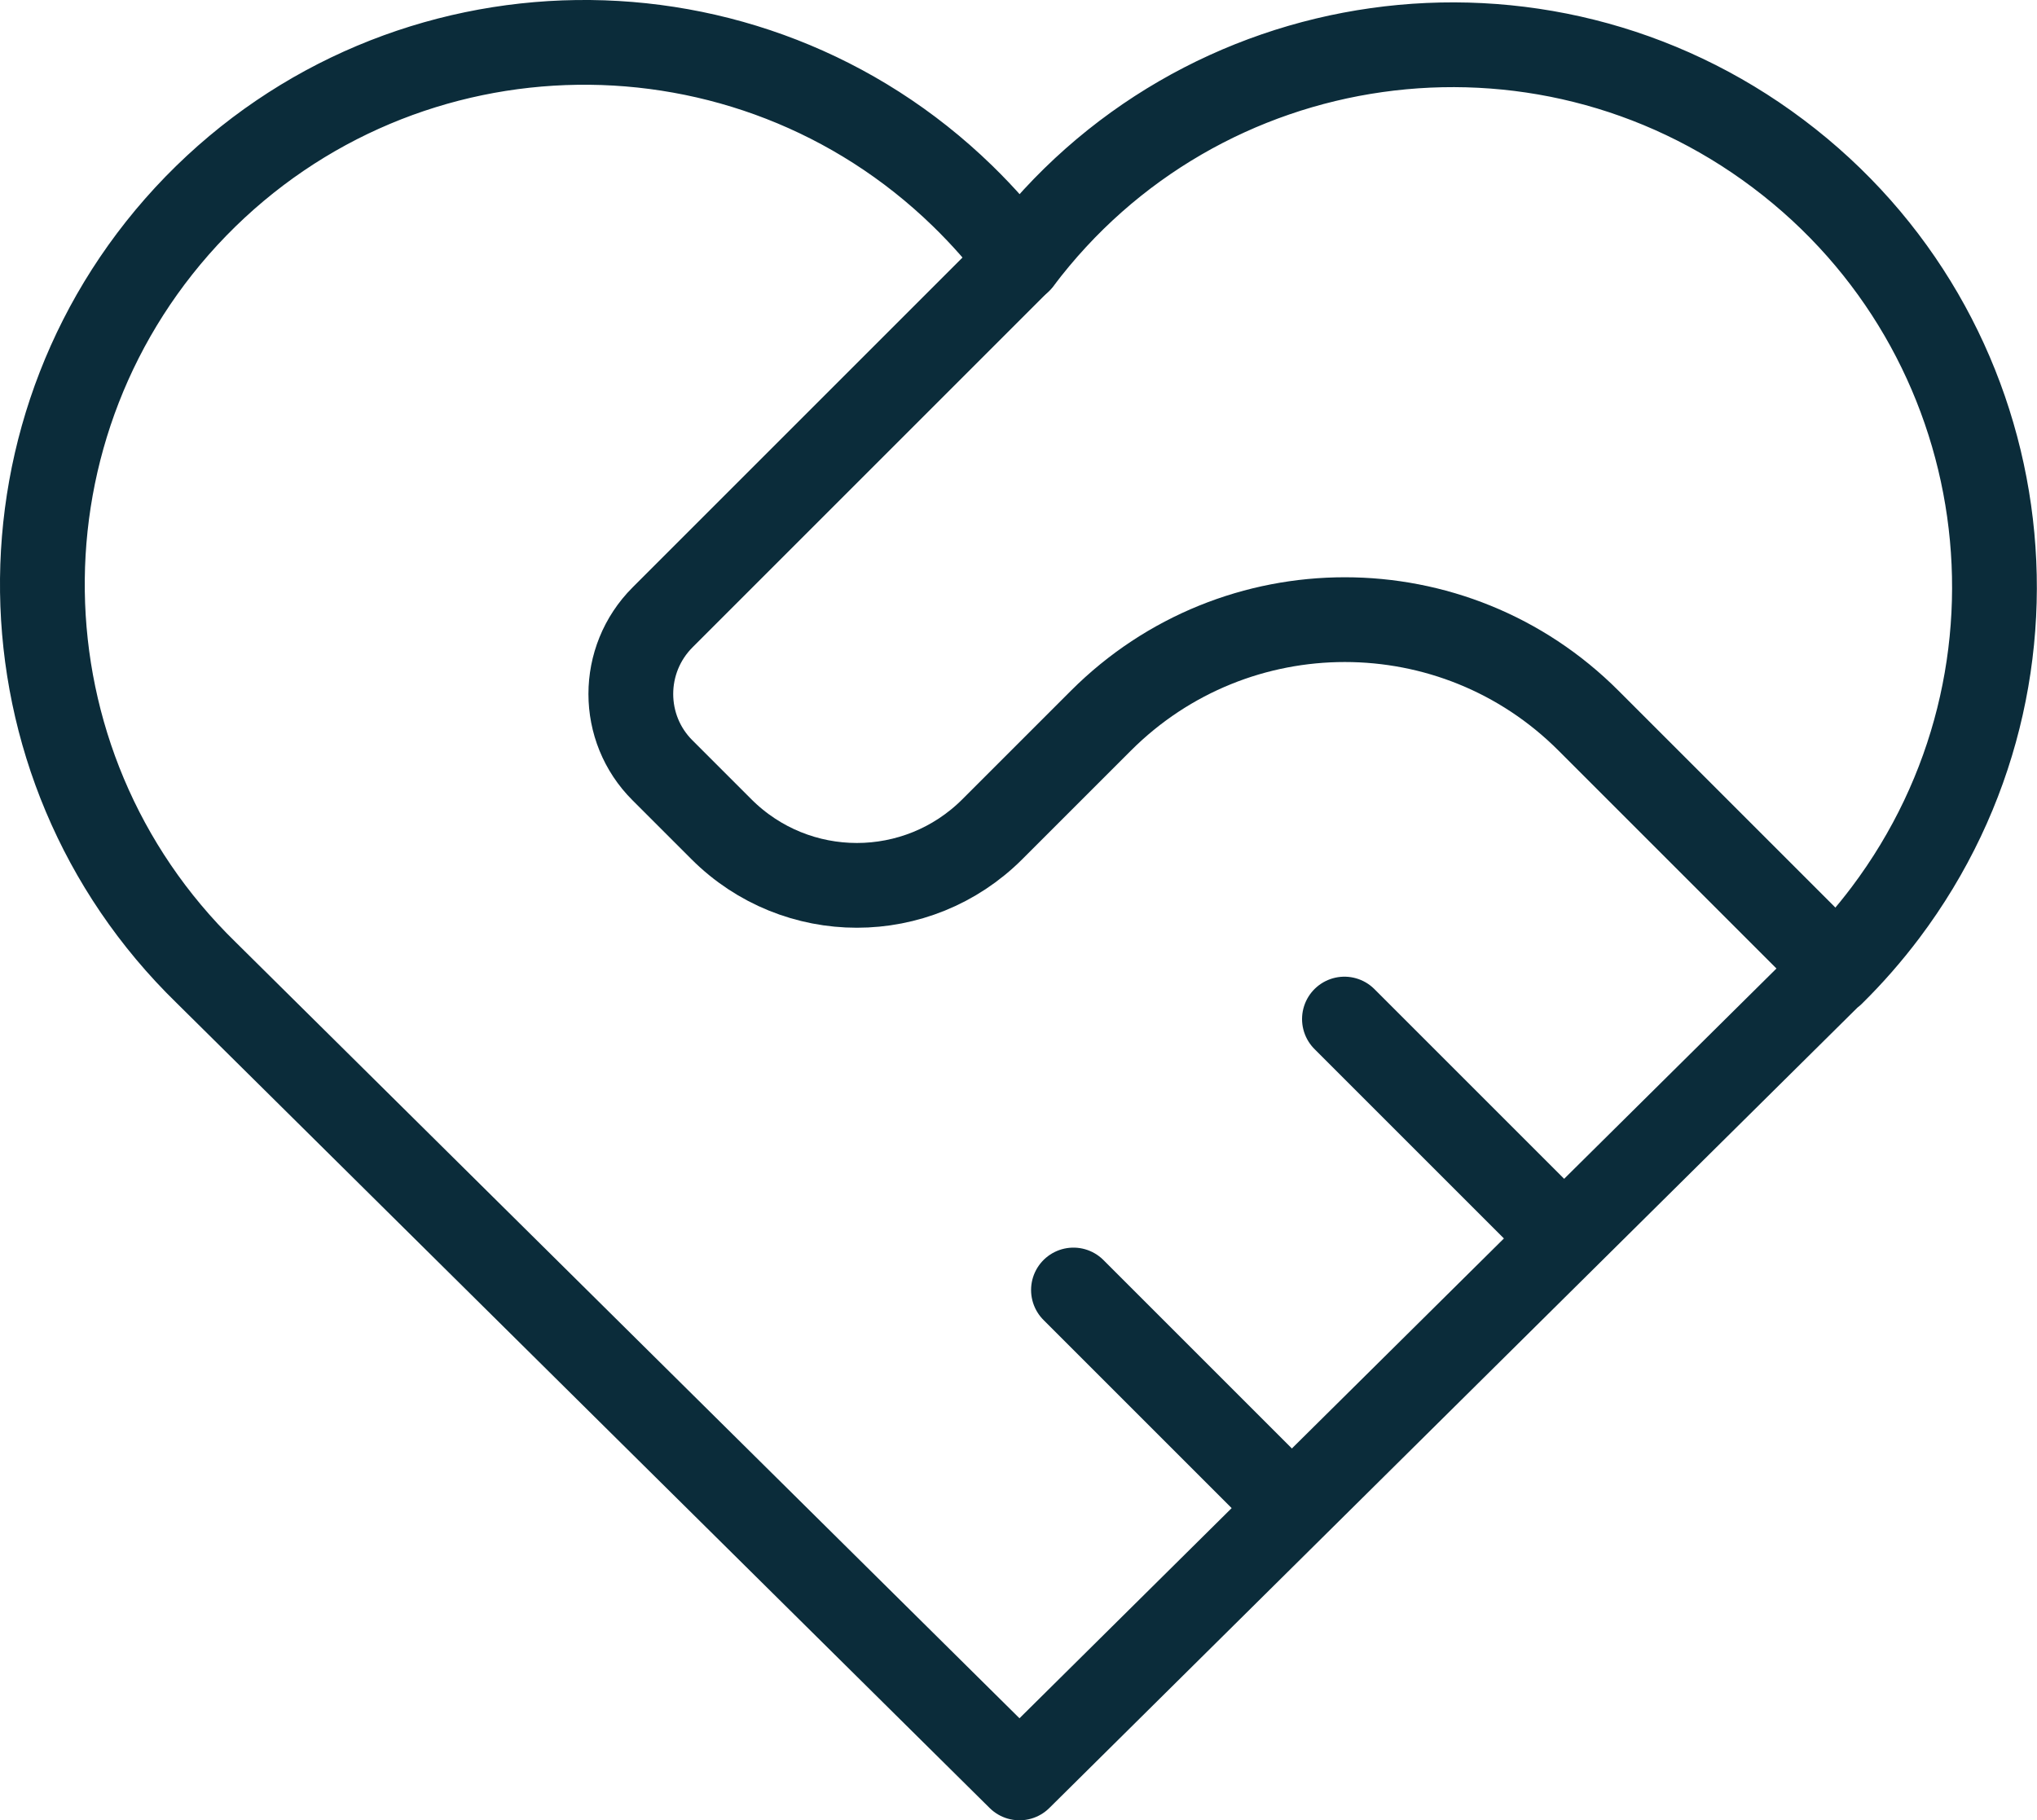
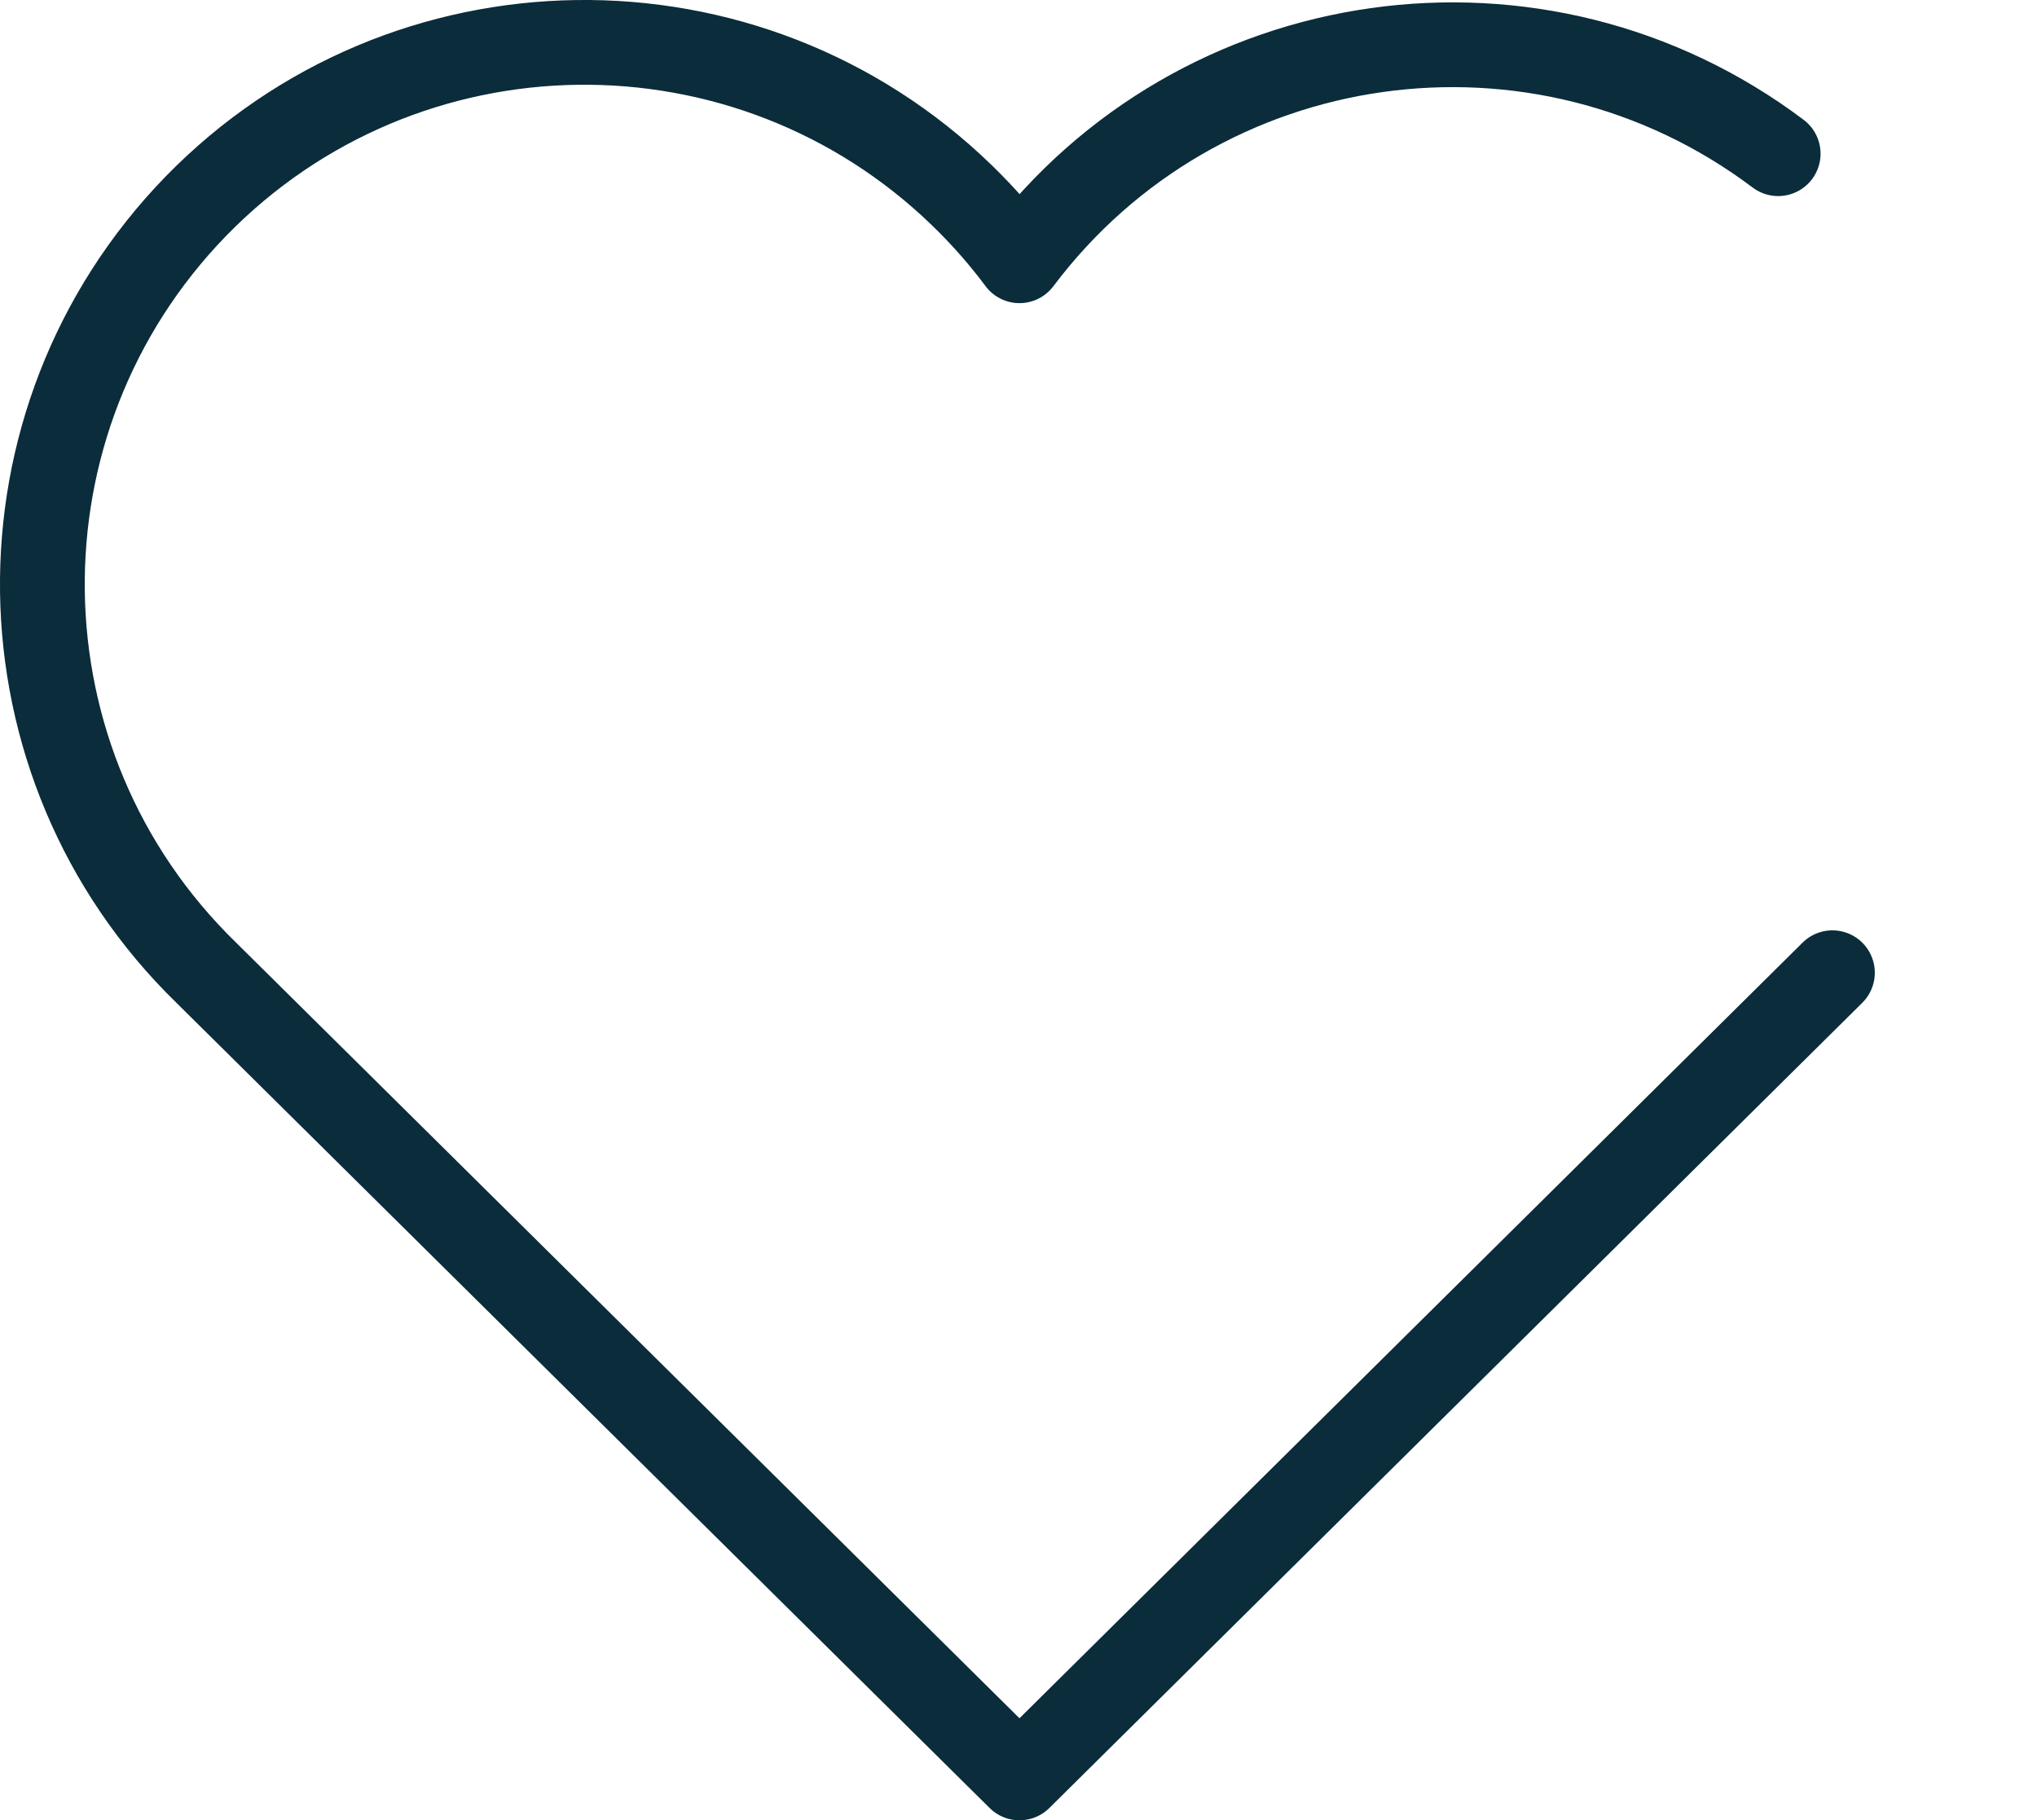
<svg xmlns="http://www.w3.org/2000/svg" id="Laag_2" data-name="Laag 2" width="72.09" height="64.42" viewBox="0 0 72.09 64.42">
  <defs>
    <style> .cls-1 { fill: none; stroke: #0b2c3a; stroke-linecap: round; stroke-linejoin: round; stroke-width: 3px; } </style>
  </defs>
  <g id="Laag_1-2" data-name="Laag 1">
    <g id="handdruk">
-       <path class="cls-1" d="M64.85,34.43l-28.77,28.5L7.3,34.43C-.29,27.04-.45,14.9,6.93,7.3,14.32-.29,26.47-.45,34.06,6.93c.73.71,1.41,1.48,2.02,2.3C42.44.77,54.47-.93,62.93,5.44c8.47,6.37,10.17,18.39,3.8,26.86-.58.77-1.21,1.49-1.89,2.16" />
-       <path class="cls-1" d="M36.08,9.22l-12.63,12.63c-1.5,1.5-1.5,3.93,0,5.42l2.08,2.08c2.65,2.65,6.94,2.65,9.59,0l3.84-3.84c4.77-4.77,12.5-4.77,17.26,0l8.63,8.63" />
-       <path class="cls-1" d="M37.99,45.66l7.67,7.67" />
-       <path class="cls-1" d="M47.58,36.07l7.67,7.67" />
+       <path class="cls-1" d="M64.85,34.43l-28.77,28.5L7.3,34.43C-.29,27.04-.45,14.9,6.93,7.3,14.32-.29,26.47-.45,34.06,6.93c.73.71,1.41,1.48,2.02,2.3C42.44.77,54.47-.93,62.93,5.44" />
    </g>
  </g>
</svg>